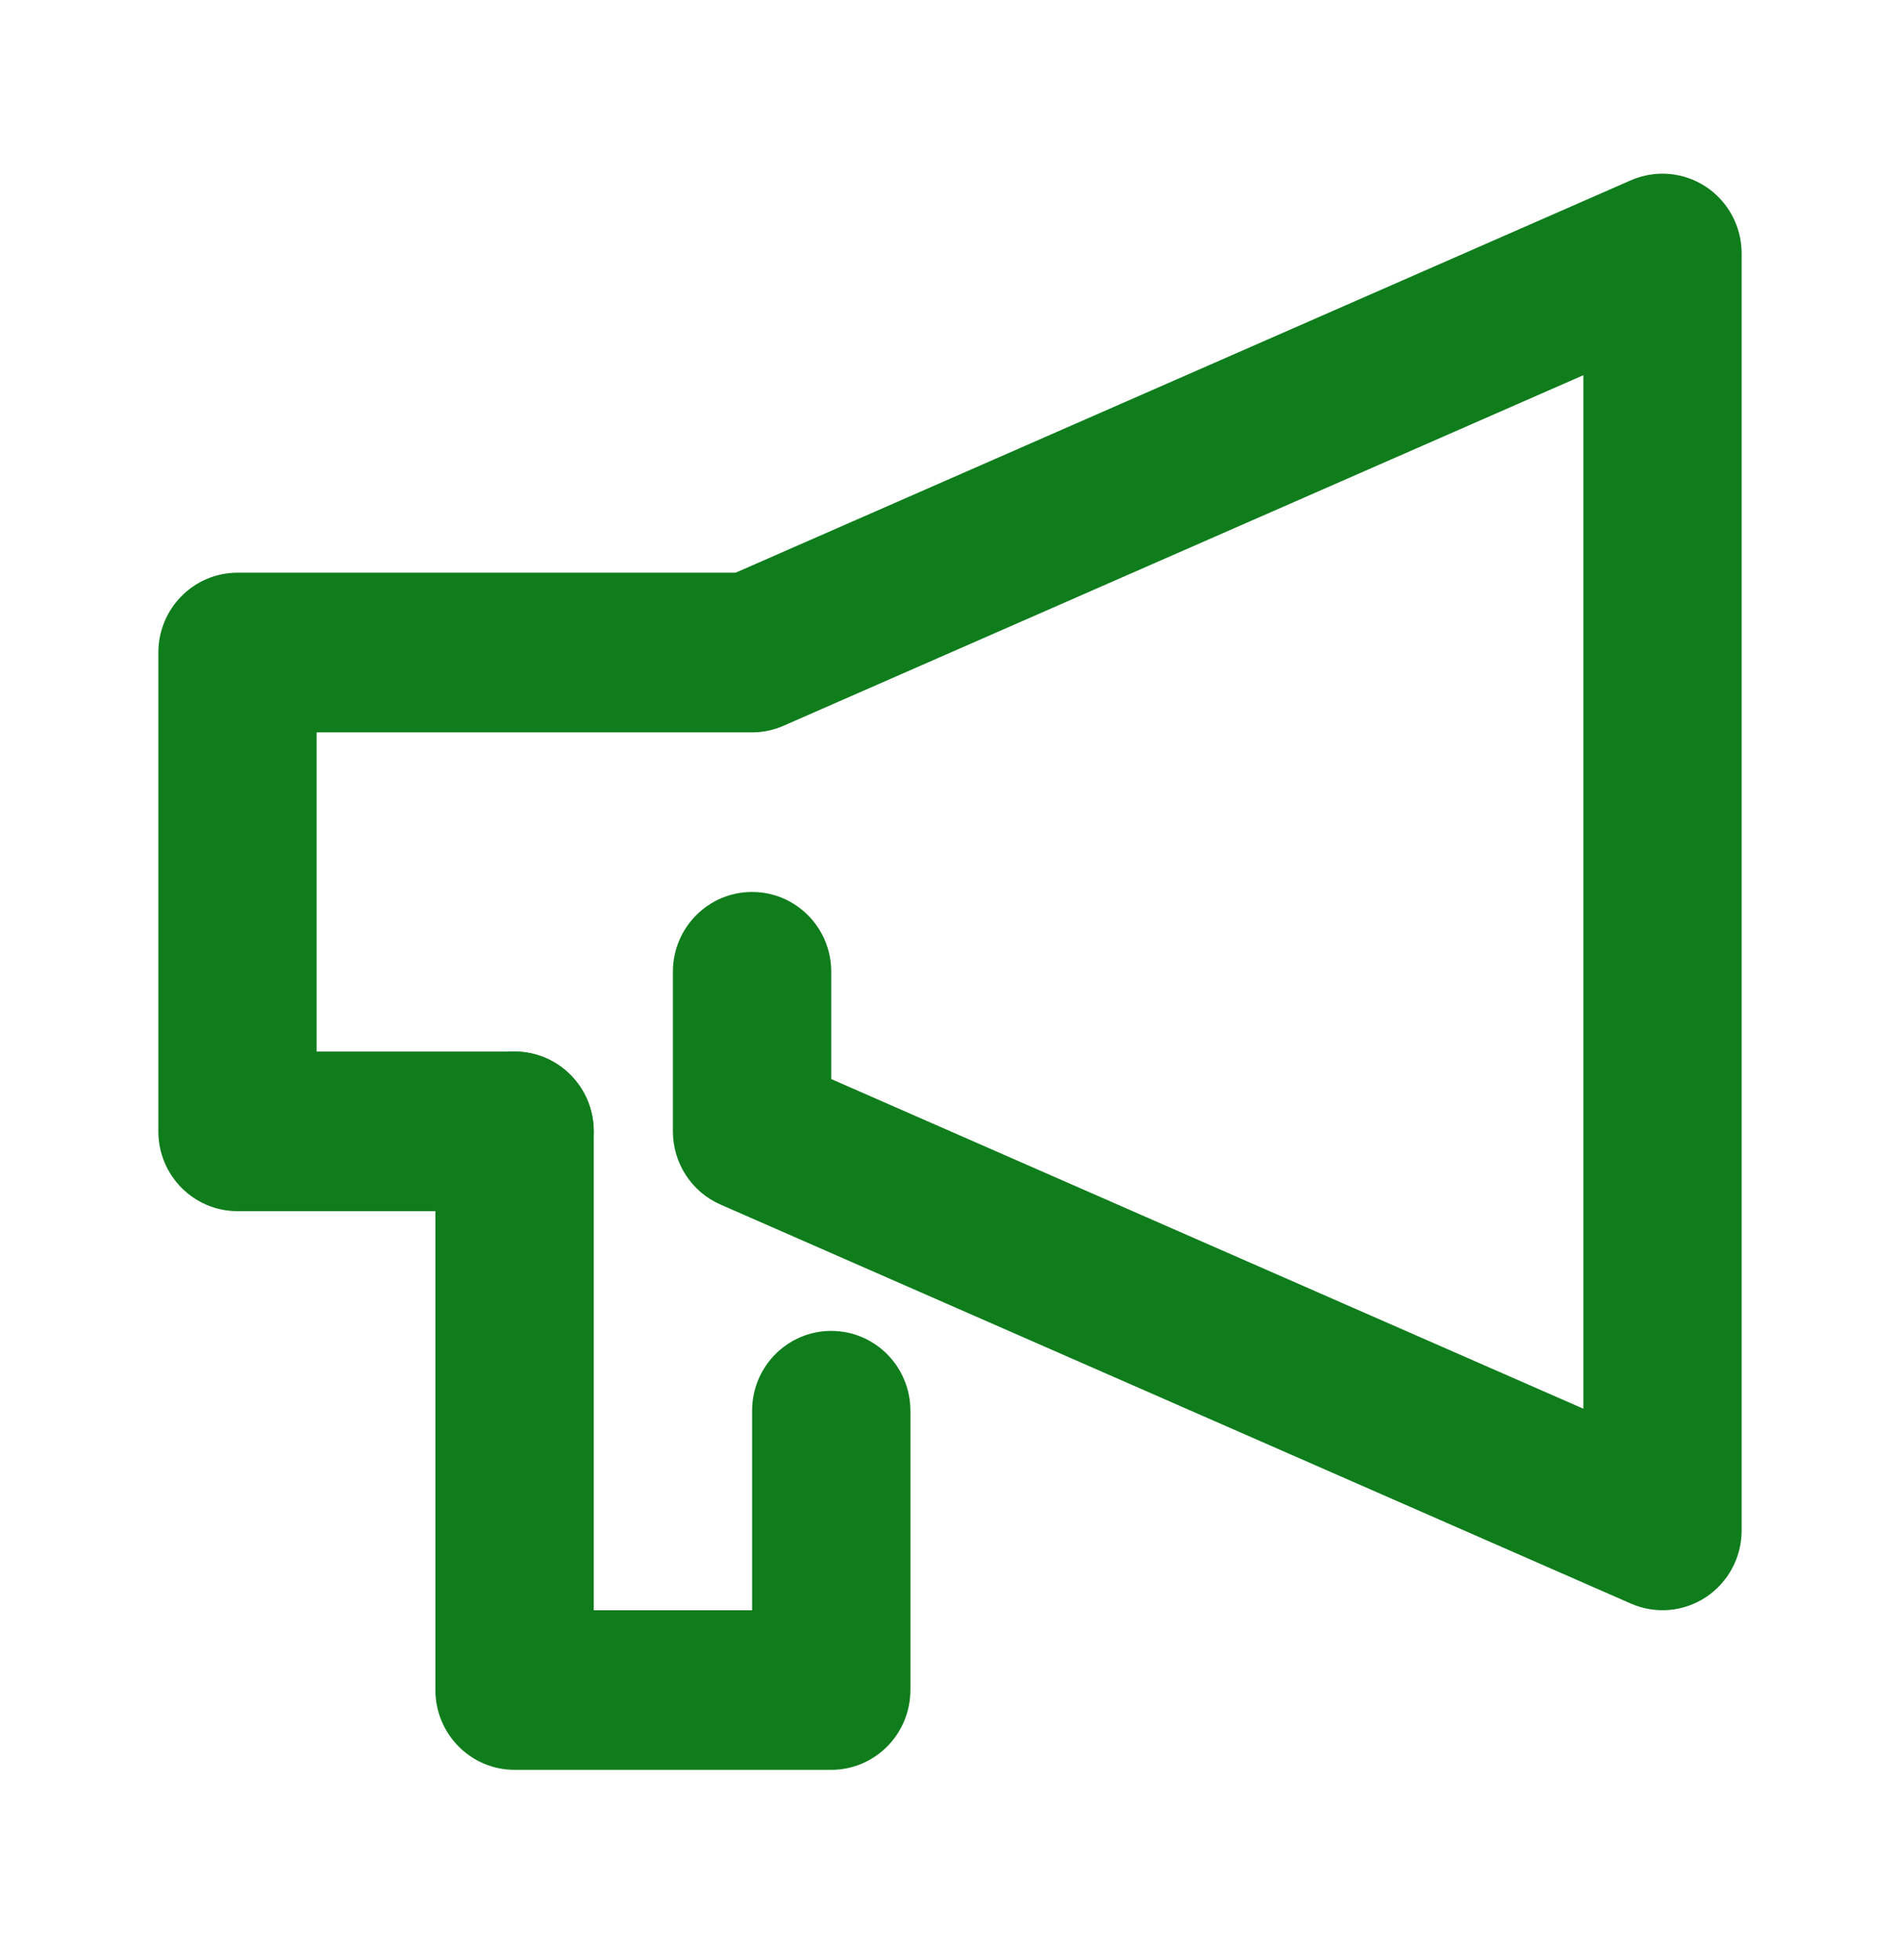
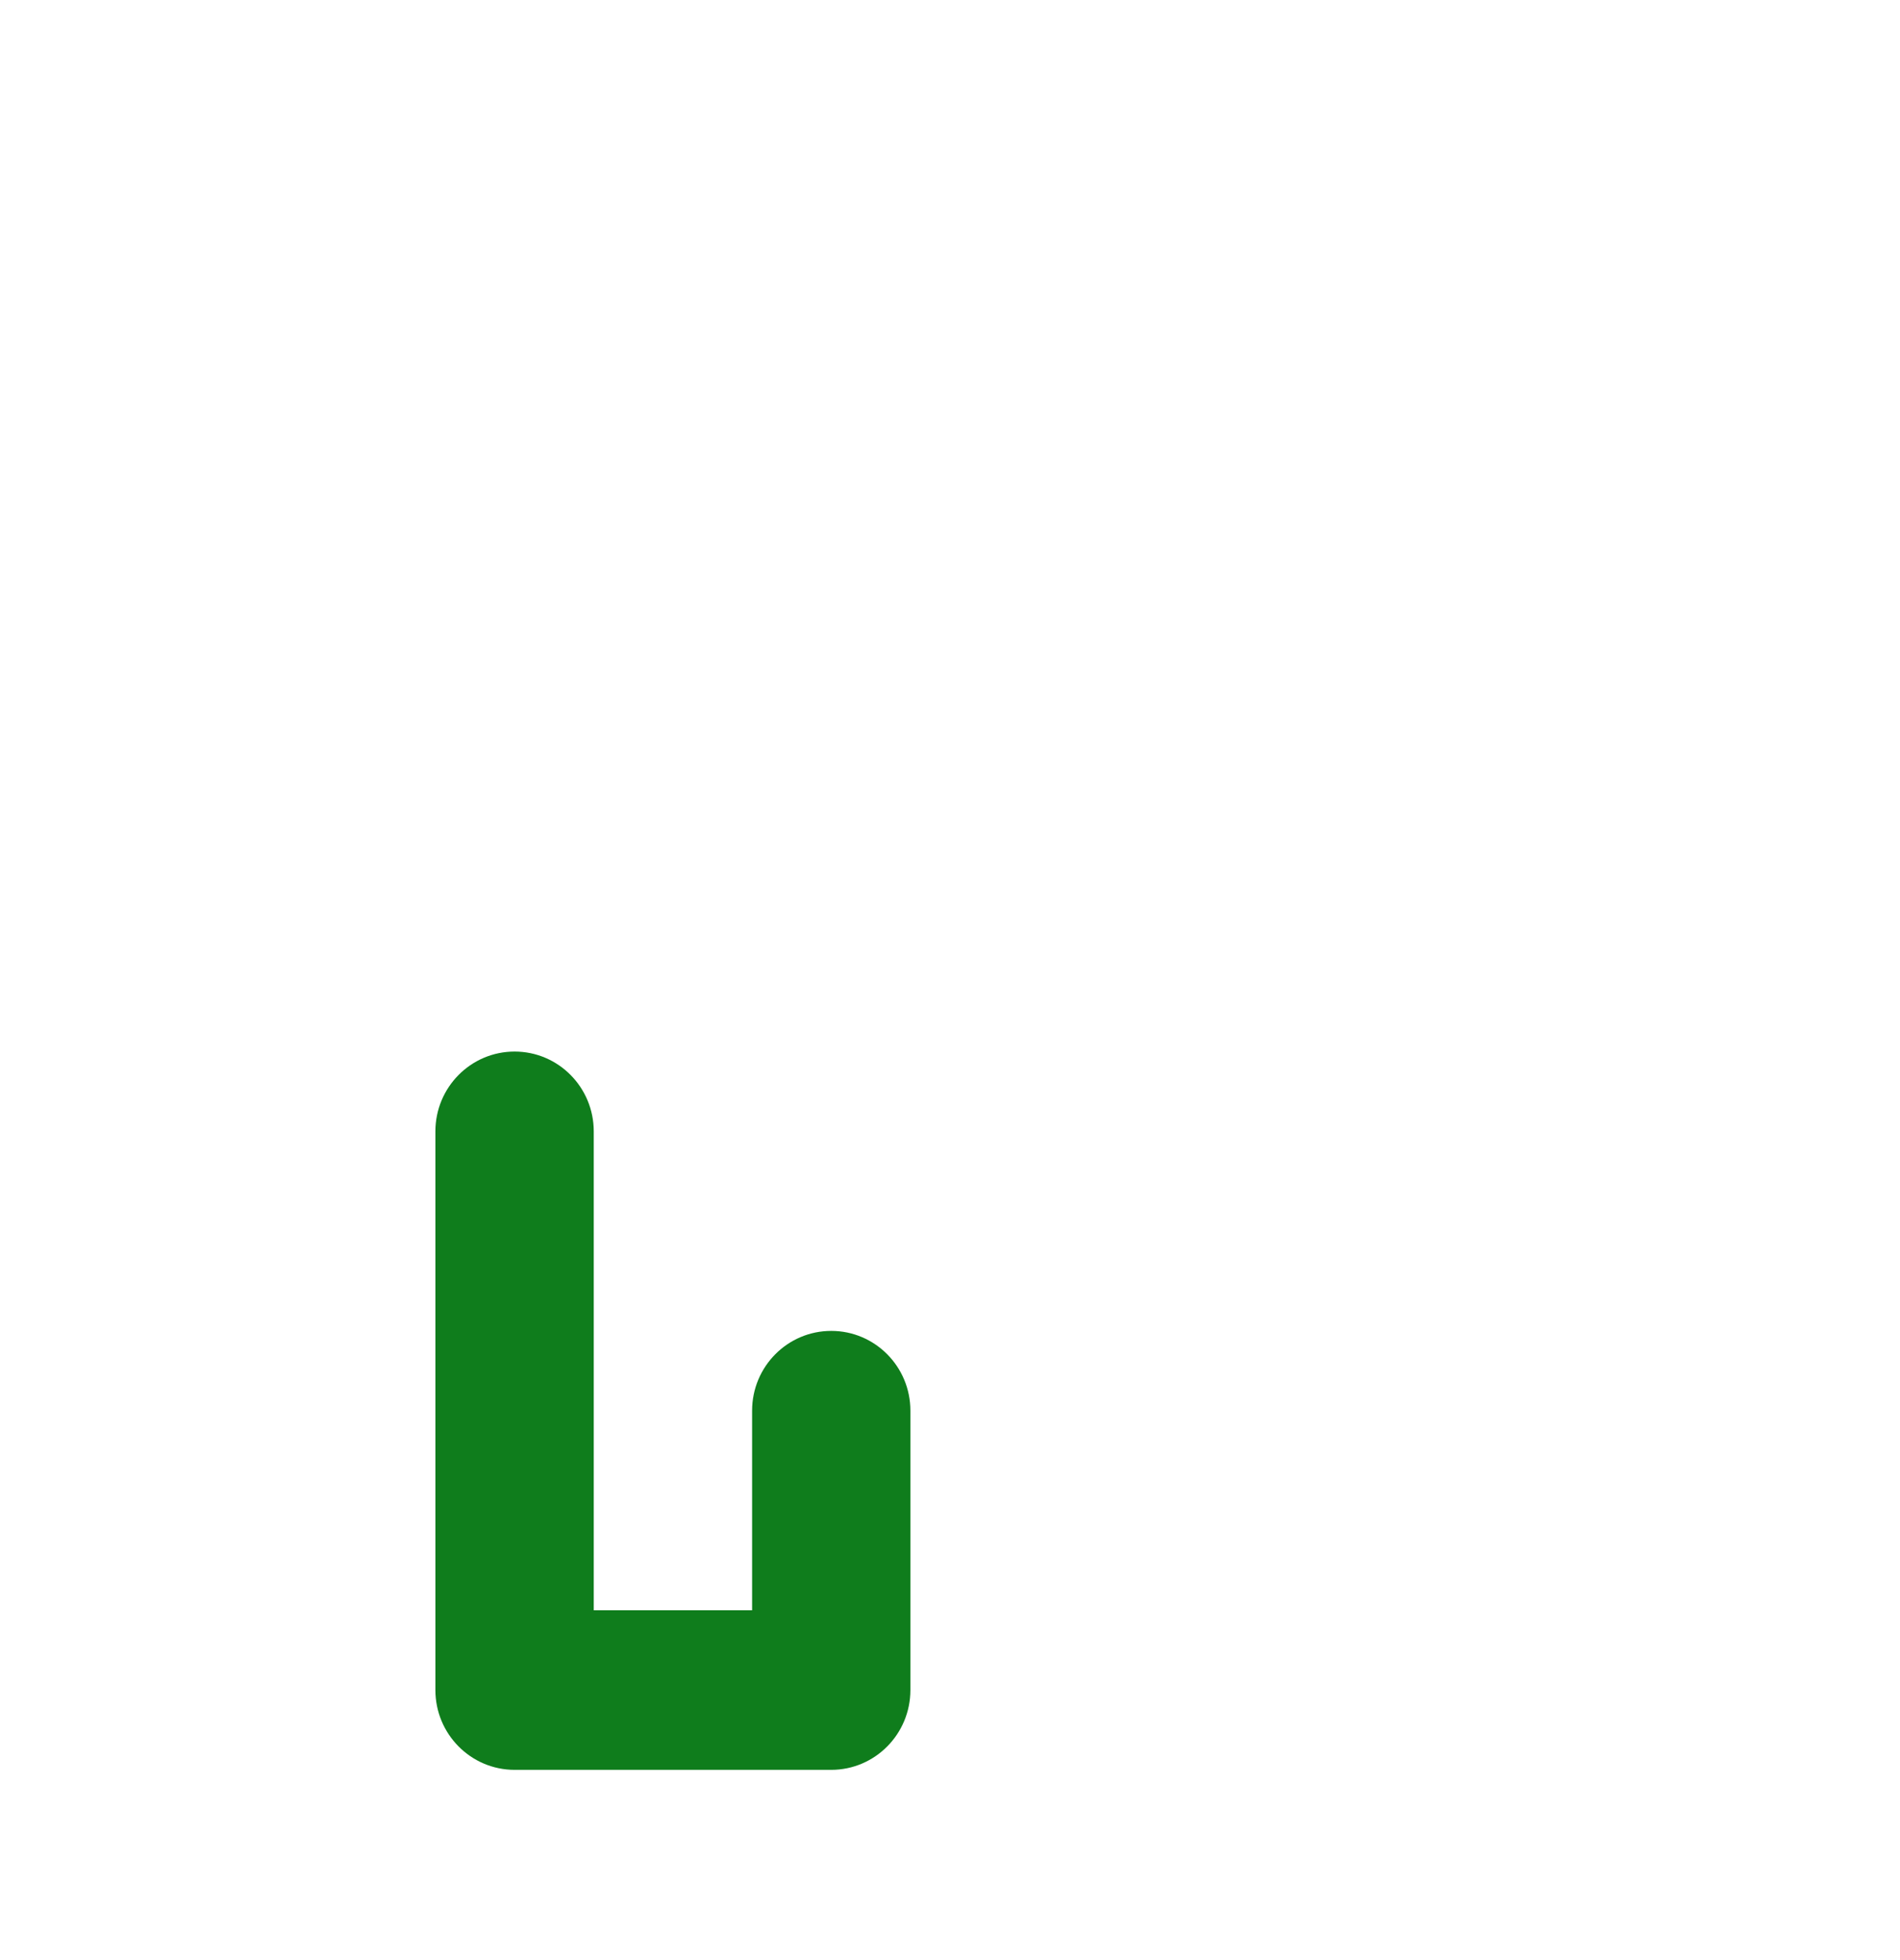
<svg xmlns="http://www.w3.org/2000/svg" width="32" height="33" viewBox="0 0 32 33" fill="none">
-   <path fill-rule="evenodd" clip-rule="evenodd" d="M28.731 3.144C29.107 3.392 29.333 3.815 29.333 4.268V25.766C29.333 26.219 29.107 26.641 28.731 26.89C28.355 27.138 27.881 27.179 27.468 26.998L12.135 20.28C11.648 20.067 11.333 19.583 11.333 19.048V16.36C11.333 15.618 11.93 15.017 12.667 15.017C13.403 15.017 14 15.618 14 16.36V18.167L26.667 23.717V6.317L13.198 12.218C13.031 12.292 12.85 12.33 12.667 12.33H5.333V17.704H8.667C9.403 17.704 10 18.306 10 19.048C10 19.79 9.403 20.391 8.667 20.391H4C3.264 20.391 2.667 19.79 2.667 19.048V10.986C2.667 10.244 3.264 9.642 4 9.642H12.389L27.468 3.035C27.881 2.855 28.355 2.896 28.731 3.144Z" fill="#0F7D1C" />
  <path fill-rule="evenodd" clip-rule="evenodd" d="M8.667 17.704C9.403 17.704 10 18.306 10 19.048V27.11H12.667V23.75C12.667 23.008 13.264 22.407 14 22.407C14.736 22.407 15.333 23.008 15.333 23.75V28.453C15.333 29.195 14.736 29.797 14 29.797H8.667C7.93 29.797 7.333 29.195 7.333 28.453V19.048C7.333 18.306 7.93 17.704 8.667 17.704Z" fill="#0F7D1C" />
</svg>